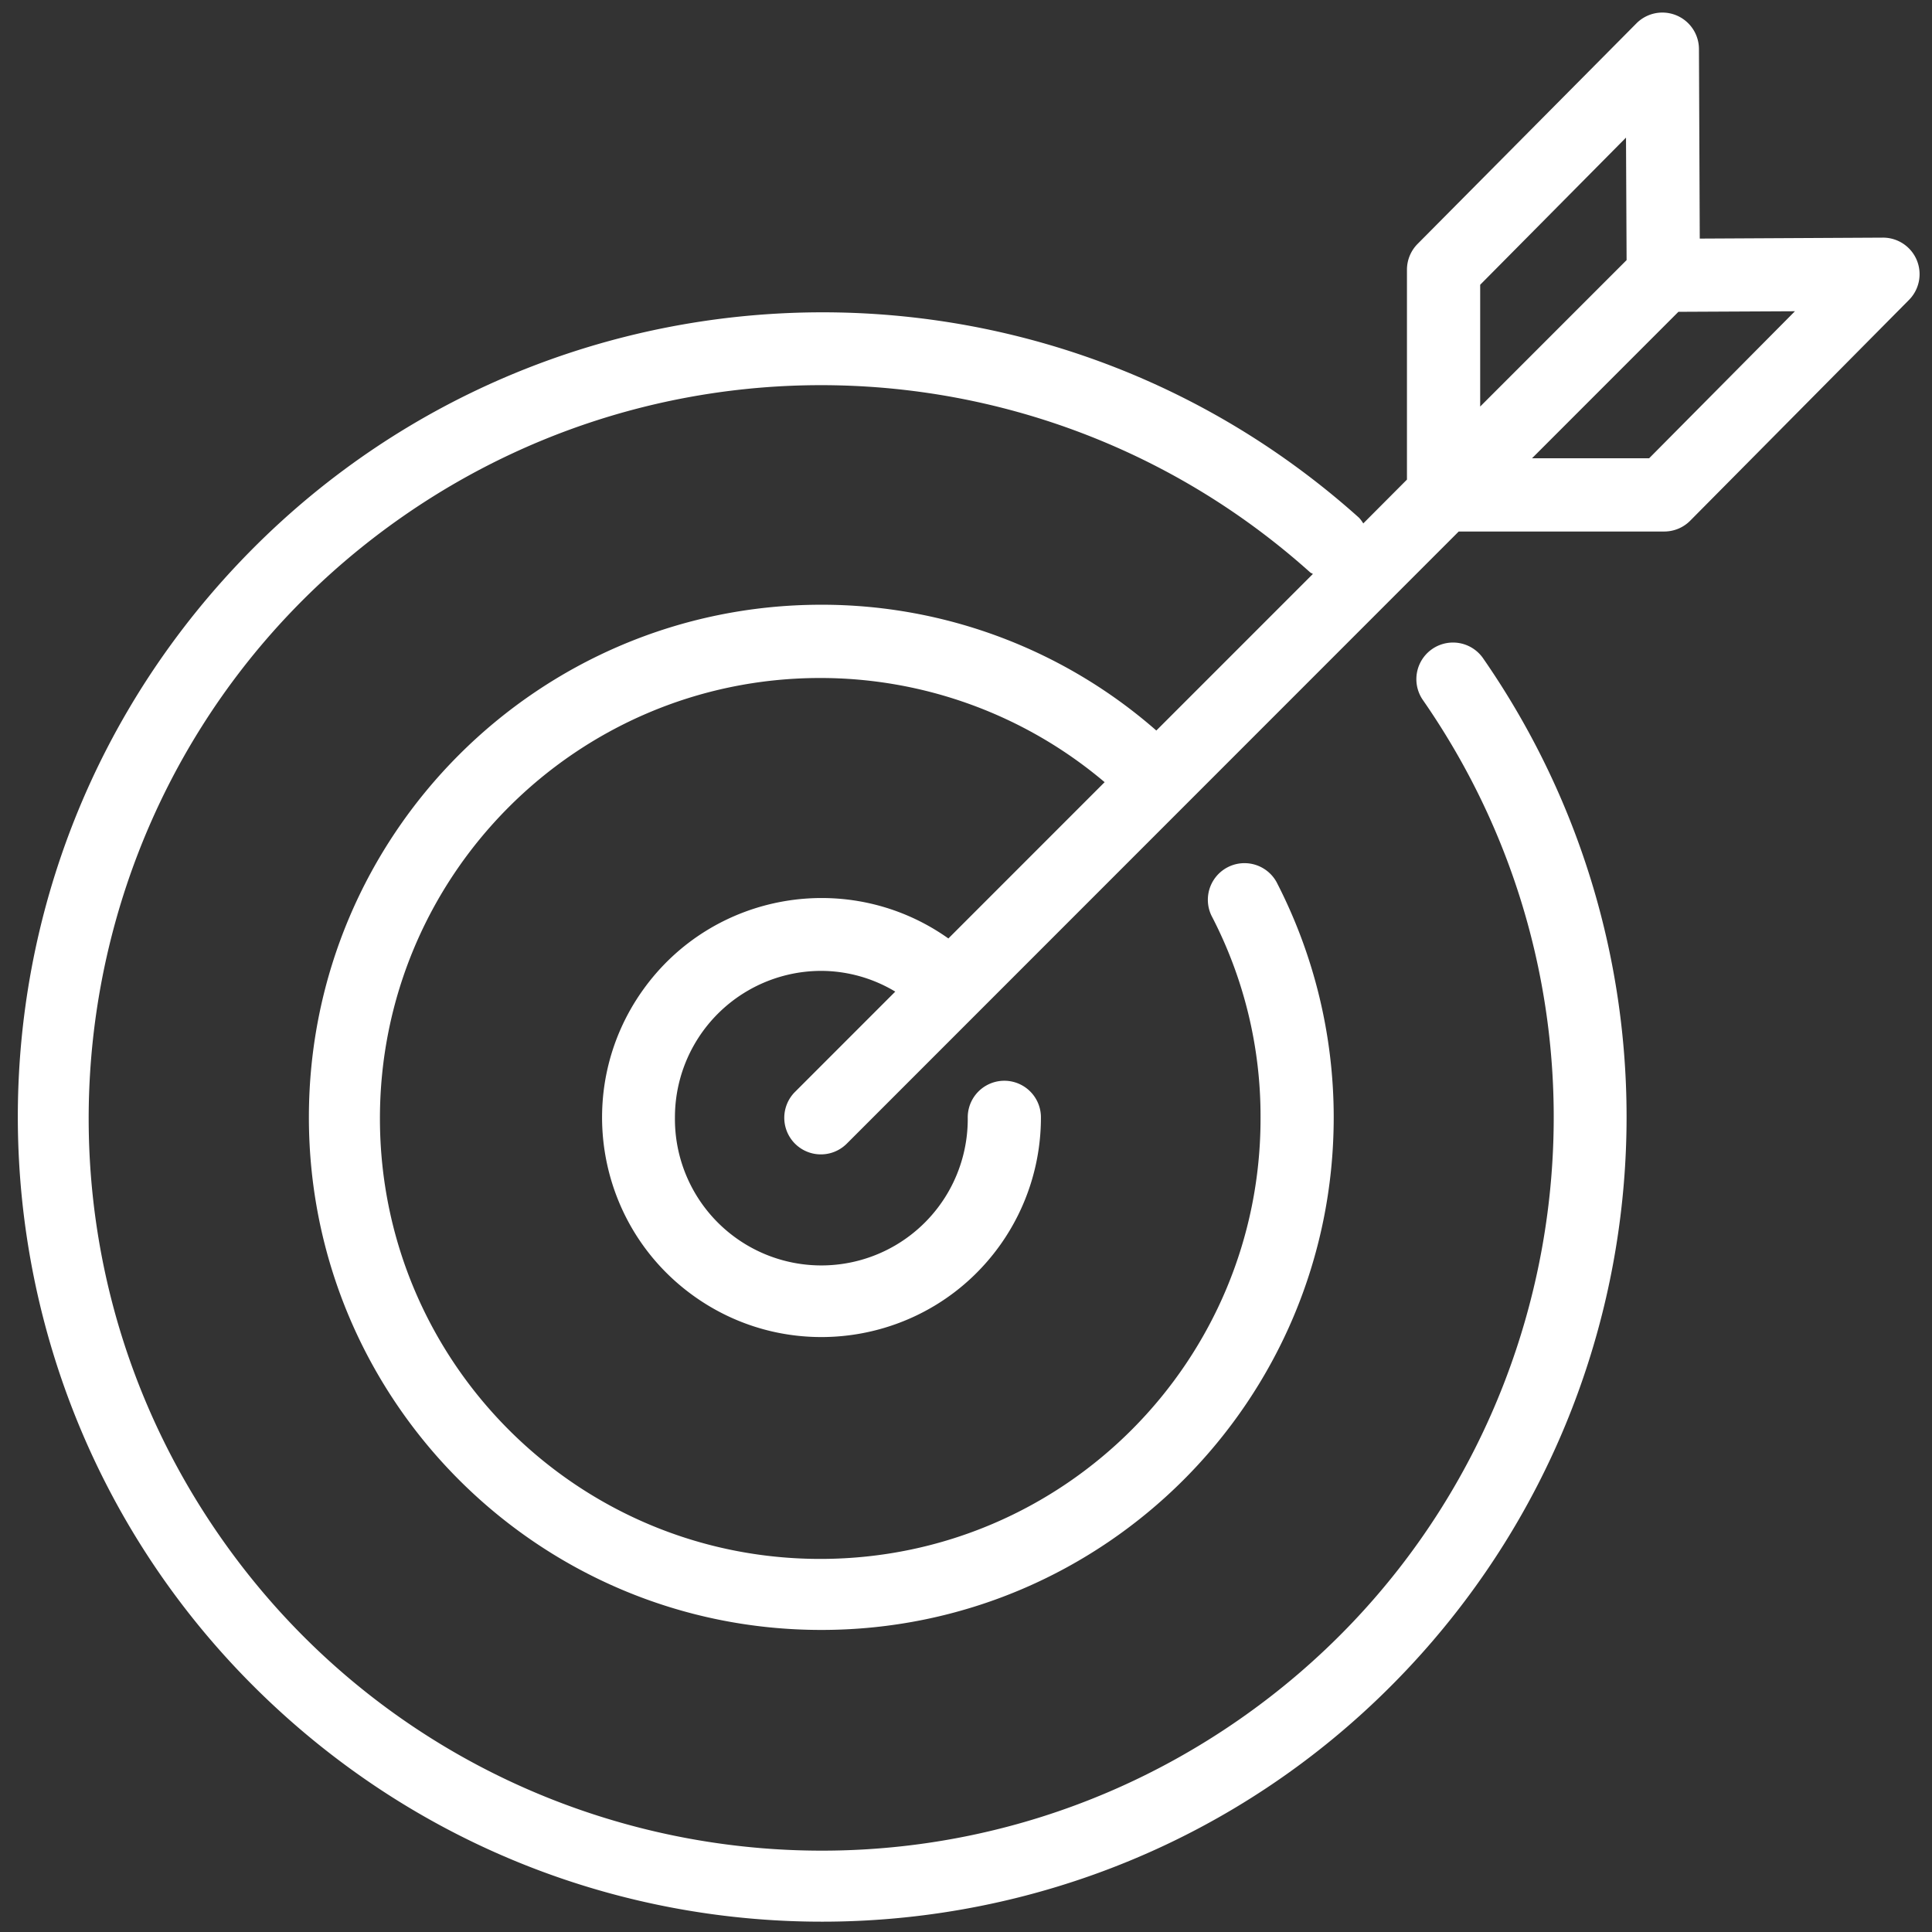
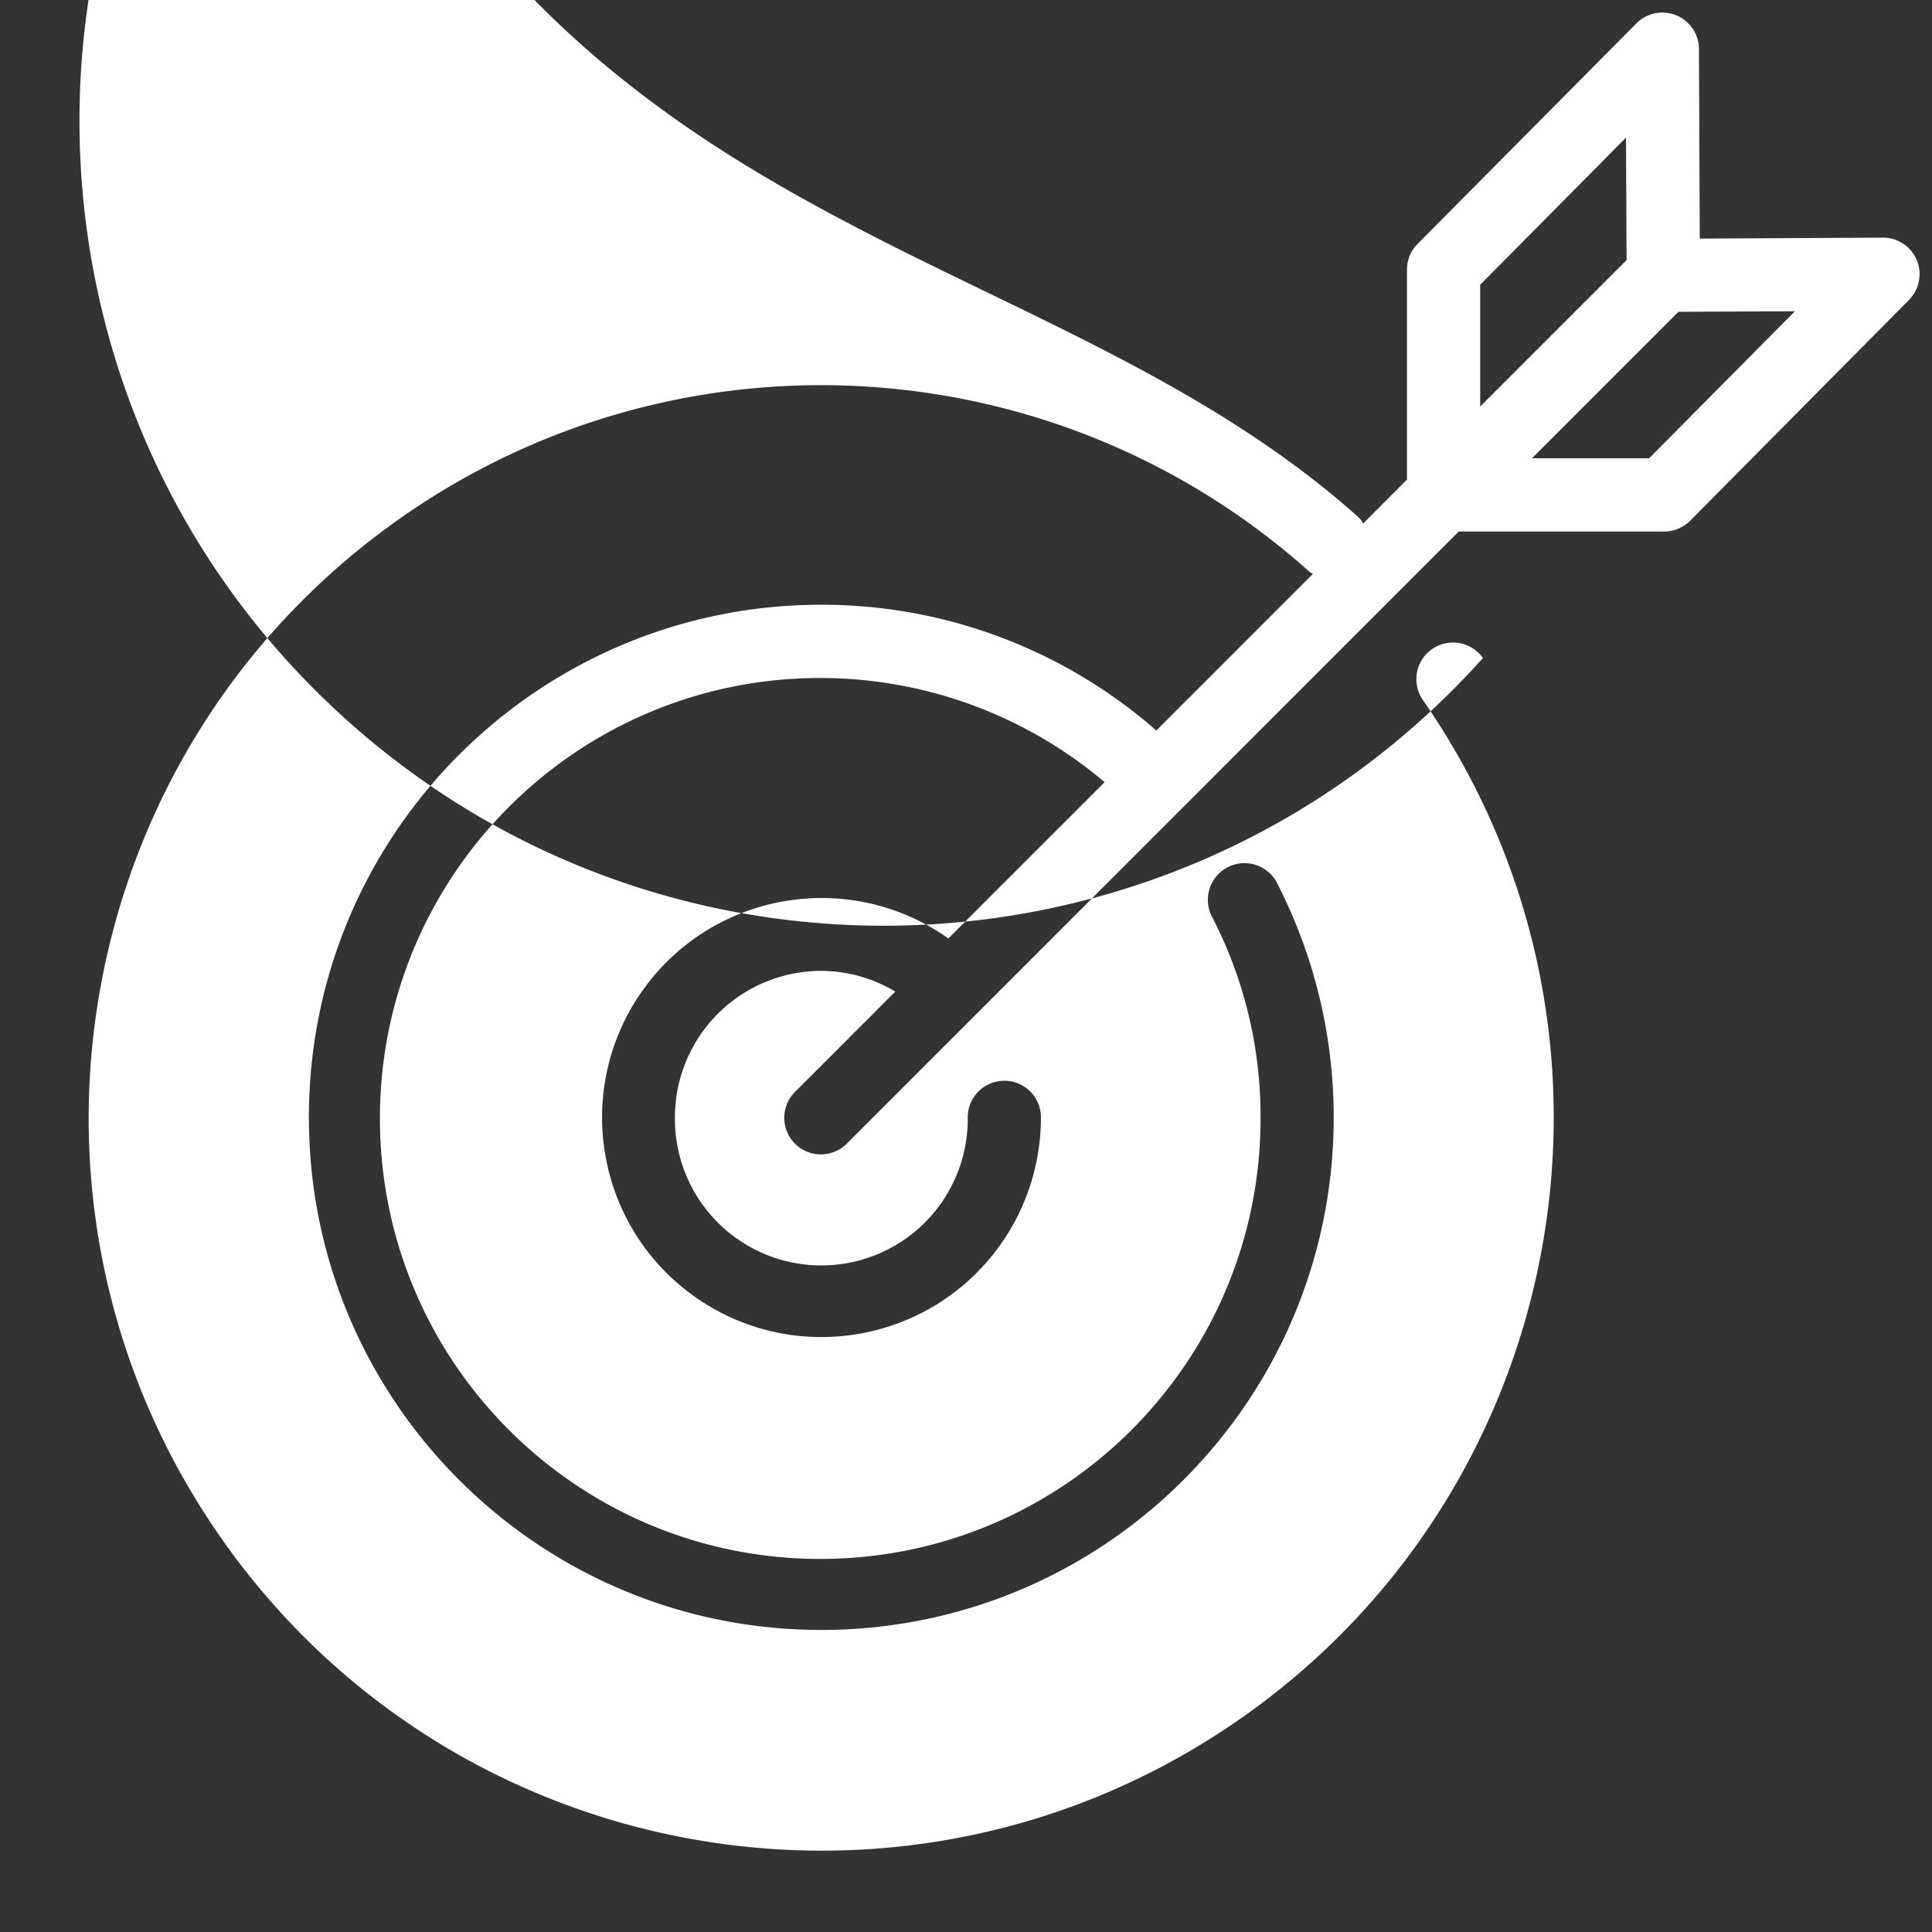
<svg xmlns="http://www.w3.org/2000/svg" width="101" height="101" viewBox="0 0 101 101">
  <rect x="0" y="0" width="101" height="101" fill="#333333" stroke="none" />
  <g>
    <g>
-       <path fill="#fff" d="M99.798 15.678l-11.43 11.534a1.91 1.91 0 0 1-1.359.574H76.258L51.05 53.002l-6.76 6.763c-.015.015-.03.031-.047.046a1.913 1.913 0 1 1-2.659-2.752l5.218-5.22a7.551 7.551 0 0 0-3.865-1.084 7.655 7.655 0 0 0-7.653 7.657 7.654 7.654 0 1 0 15.307 0 1.913 1.913 0 1 1 3.826 0 11.48 11.48 0 0 1-2.11 6.645c-3.664 5.17-10.823 6.392-15.992 2.728-5.17-3.664-6.39-10.827-2.728-15.997 3.663-5.171 10.822-6.392 15.992-2.728l8.168-8.17a23.01 23.01 0 0 0-14.925-5.446c-12.712.03-22.992 10.366-22.96 23.083.032 12.717 10.363 23 23.076 22.969 12.712-.032 22.992-10.368 22.96-23.084a22.68 22.68 0 0 0-2.566-10.545 1.915 1.915 0 0 1 3.398-1.763 26.81 26.81 0 0 1 2.993 12.31c-.001 14.799-11.995 26.795-26.79 26.795-14.794-.001-26.786-12-26.785-26.8 0-14.799 11.995-26.795 26.79-26.795A26.536 26.536 0 0 1 60.45 38.19l8.184-8.185c-.046-.035-.103-.048-.146-.086-13.21-11.848-32.827-13.065-47.4-2.94C3.719 39.046-.583 62.915 11.48 80.29c12.063 17.375 35.922 21.679 53.292 9.611 17.37-12.067 21.672-35.935 9.609-53.311a1.915 1.915 0 0 1 3.142-2.19C88.633 50.409 87.3 71.954 74.3 86.466c-15.498 17.303-42.083 18.761-59.379 3.258-17.296-15.504-18.754-42.1-3.256-59.4C27.163 13.02 53.748 11.56 71.044 27.064c.085.091.16.192.224.3l2.284-2.292v-10.98c.002-.502.202-.983.555-1.34L85.545 1.225a1.912 1.912 0 0 1 3.272 1.34l.042 9.908 9.58-.05c.771 0 1.467.463 1.765 1.175a1.914 1.914 0 0 1-.406 2.08zM77.38 21.253l7.654-7.655-.031-6.404-7.623 7.693zm16.455-4.982l-6.092.03-7.654 7.657h6.123z" />
+       <path fill="#fff" d="M99.798 15.678l-11.43 11.534a1.91 1.91 0 0 1-1.359.574H76.258L51.05 53.002l-6.76 6.763c-.015.015-.03.031-.047.046a1.913 1.913 0 1 1-2.659-2.752l5.218-5.22a7.551 7.551 0 0 0-3.865-1.084 7.655 7.655 0 0 0-7.653 7.657 7.654 7.654 0 1 0 15.307 0 1.913 1.913 0 1 1 3.826 0 11.48 11.48 0 0 1-2.11 6.645c-3.664 5.17-10.823 6.392-15.992 2.728-5.17-3.664-6.39-10.827-2.728-15.997 3.663-5.171 10.822-6.392 15.992-2.728l8.168-8.17a23.01 23.01 0 0 0-14.925-5.446c-12.712.03-22.992 10.366-22.96 23.083.032 12.717 10.363 23 23.076 22.969 12.712-.032 22.992-10.368 22.96-23.084a22.68 22.68 0 0 0-2.566-10.545 1.915 1.915 0 0 1 3.398-1.763 26.81 26.81 0 0 1 2.993 12.31c-.001 14.799-11.995 26.795-26.79 26.795-14.794-.001-26.786-12-26.785-26.8 0-14.799 11.995-26.795 26.79-26.795A26.536 26.536 0 0 1 60.45 38.19l8.184-8.185c-.046-.035-.103-.048-.146-.086-13.21-11.848-32.827-13.065-47.4-2.94C3.719 39.046-.583 62.915 11.48 80.29c12.063 17.375 35.922 21.679 53.292 9.611 17.37-12.067 21.672-35.935 9.609-53.311a1.915 1.915 0 0 1 3.142-2.19c-15.498 17.303-42.083 18.761-59.379 3.258-17.296-15.504-18.754-42.1-3.256-59.4C27.163 13.02 53.748 11.56 71.044 27.064c.085.091.16.192.224.3l2.284-2.292v-10.98c.002-.502.202-.983.555-1.34L85.545 1.225a1.912 1.912 0 0 1 3.272 1.34l.042 9.908 9.58-.05c.771 0 1.467.463 1.765 1.175a1.914 1.914 0 0 1-.406 2.08zM77.38 21.253l7.654-7.655-.031-6.404-7.623 7.693zm16.455-4.982l-6.092.03-7.654 7.657h6.123z" />
    </g>
  </g>
</svg>